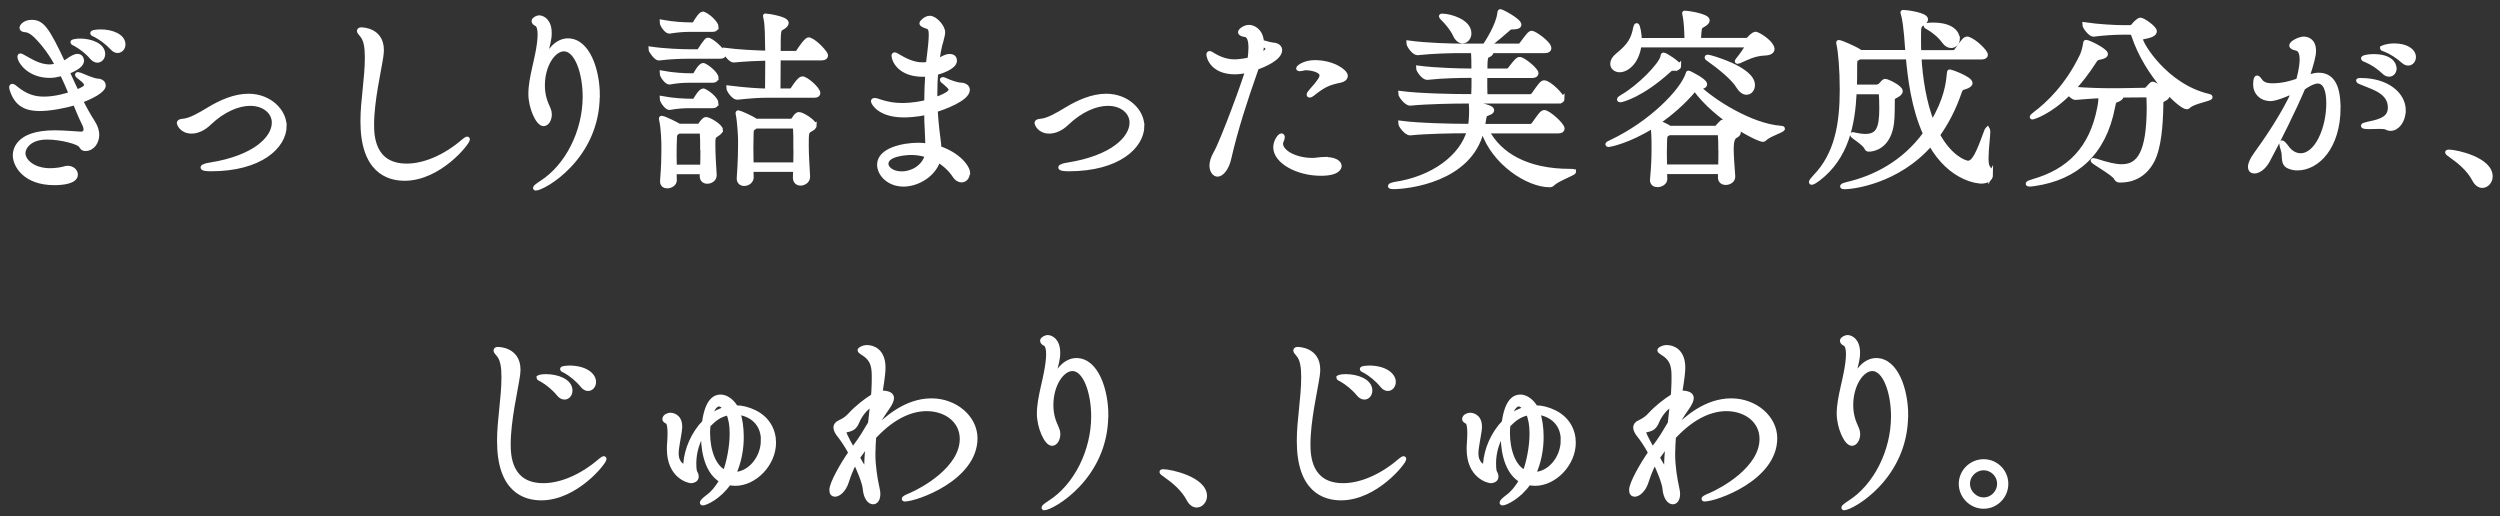
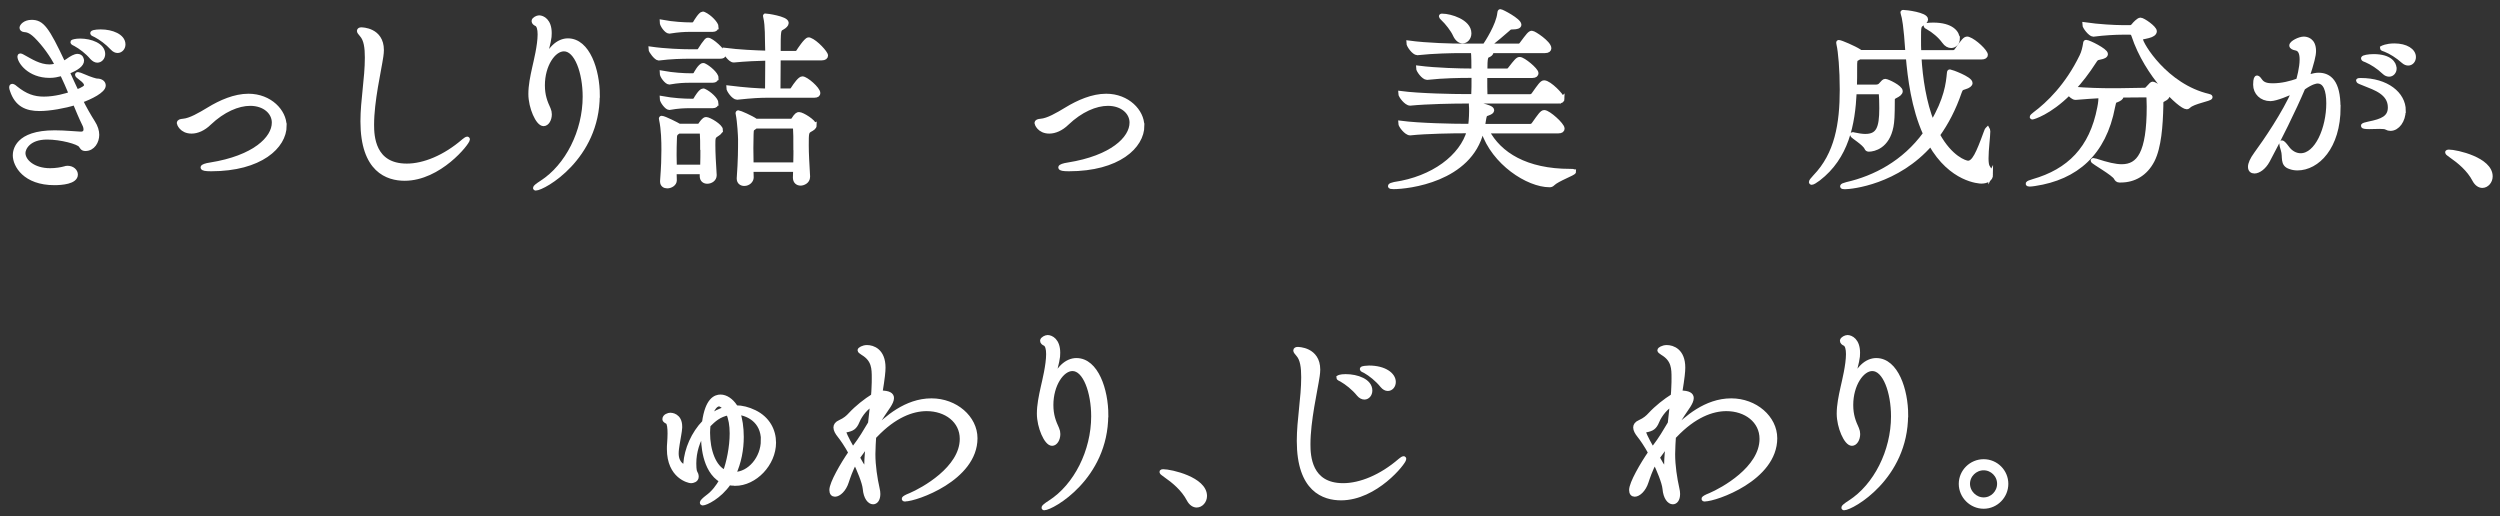
<svg xmlns="http://www.w3.org/2000/svg" width="218" height="45" viewBox="0 0 218 45" fill="none">
  <rect x="0" y="0" width="218" height="45" fill="#333333" stroke="none" />
  <path d="M7.022 8.77C7.358 9.442 7.714 10.076 8.098 10.681C8.347 11.066 8.453 11.44 8.453 11.757C8.453 12.333 8.098 12.967 7.445 12.967C7.176 12.967 7.147 12.794 7.041 12.669C6.84 12.381 5.332 11.968 4.102 11.968C2.47 11.968 2.018 12.929 2.018 13.342C2.018 14.062 2.892 14.869 4.371 14.869C4.88 14.869 5.351 14.783 5.629 14.706C5.725 14.667 5.812 14.658 5.898 14.658C6.302 14.658 6.59 14.927 6.59 15.224C6.59 15.849 5.38 15.945 4.746 15.945C2.172 15.945 1.317 14.398 1.317 13.544C1.317 13.188 1.451 11.565 4.765 11.565C5.706 11.565 6.628 11.671 7.032 11.68H7.06C7.349 11.68 7.483 11.507 7.483 11.296C7.483 11.162 7.454 11.008 7.368 10.845C7.08 10.259 6.811 9.615 6.542 8.962C5.639 9.25 4.323 9.481 3.449 9.481C2.306 9.481 1.48 9.116 1.067 7.886C1.019 7.771 1 7.666 1 7.598C1 7.55 1.019 7.512 1.067 7.512C1.115 7.512 1.221 7.56 1.355 7.685C2.21 8.376 2.931 8.626 3.824 8.626C4.832 8.626 5.802 8.328 6.206 8.194C5.956 7.608 5.706 7.003 5.418 6.417C4.947 6.532 4.717 6.59 4.323 6.59C2.556 6.59 1.72 5.36 1.72 4.928C1.72 4.88 1.74 4.861 1.768 4.861C1.855 4.861 1.989 4.957 2.105 5.015C2.642 5.303 3.411 5.821 4.323 5.821C4.486 5.821 4.621 5.802 5.024 5.706C4.525 4.784 3.92 3.91 3.161 3.151C2.642 2.642 2.335 2.614 2.105 2.594C1.97 2.575 1.903 2.508 1.903 2.421C1.903 2.287 2.172 1.932 2.758 1.932C3.651 1.932 4.083 2.47 5.514 5.524C5.668 5.457 5.812 5.389 5.918 5.303C6.234 5.072 6.551 4.899 6.753 4.899C7.089 4.899 7.128 5.216 7.128 5.284C7.128 5.601 6.753 5.937 5.87 6.273C6.138 6.878 6.407 7.445 6.676 8.021C7.281 7.79 7.531 7.618 7.531 7.435C7.531 7.281 7.435 7.08 7.041 6.801C6.84 6.647 6.744 6.571 6.744 6.513C6.744 6.494 6.763 6.484 6.792 6.484C6.859 6.484 7.041 6.551 7.31 6.667C7.877 6.916 8.347 7.051 8.453 7.051C8.809 7.051 9.02 7.224 9.02 7.454C9.02 7.906 7.915 8.463 7.022 8.78V8.77ZM8.972 4.707C8.972 5.024 8.751 5.264 8.482 5.264C8.347 5.264 8.184 5.178 8.031 5.015C7.589 4.496 7.041 4.093 6.59 3.843C6.455 3.776 6.34 3.728 6.34 3.67C6.34 3.651 6.571 3.564 6.993 3.564C7.896 3.564 8.972 3.949 8.972 4.707ZM10.739 3.881C10.739 4.179 10.518 4.419 10.249 4.419C10.115 4.419 9.961 4.352 9.817 4.198C9.346 3.689 8.789 3.295 8.338 3.055C8.203 2.988 8.069 2.94 8.069 2.902C8.069 2.767 8.77 2.767 8.809 2.767C9.731 2.767 10.739 3.151 10.739 3.872V3.881Z" fill="white" stroke="white" stroke-width="0.403" stroke-miterlimit="10" />
  <path d="M24.797 10.959C24.797 12.755 22.713 14.733 18.41 14.733C17.911 14.733 17.69 14.685 17.69 14.599C17.69 14.531 17.939 14.426 18.362 14.368C22.146 13.763 23.904 12.102 23.904 10.69C23.904 9.787 23.078 9.028 21.82 9.028C20.744 9.028 19.438 9.585 18.237 10.728C17.738 11.218 17.181 11.448 16.71 11.448C15.817 11.448 15.615 10.757 15.615 10.728C15.615 10.623 15.73 10.574 15.971 10.555C16.595 10.507 17.43 10.017 18.209 9.547C19.246 8.913 20.475 8.375 21.666 8.375C23.549 8.375 24.788 9.739 24.788 10.959H24.797Z" fill="white" stroke="white" stroke-width="0.403" stroke-miterlimit="10" />
  <path d="M35.291 15.562C33.812 15.562 31.632 14.861 31.632 10.586C31.632 8.742 32.016 6.86 32.016 5.026C32.016 4.171 31.929 3.45 31.545 3.028C31.392 2.855 31.324 2.759 31.324 2.692C31.324 2.624 31.391 2.586 31.507 2.586C31.545 2.586 33.274 2.586 33.274 4.363C33.274 4.526 33.255 4.718 33.226 4.92C33.043 6.178 32.419 8.781 32.419 10.884C32.419 11.854 32.506 14.467 35.473 14.467C36.972 14.467 38.797 13.727 40.449 12.296C40.583 12.181 40.698 12.114 40.746 12.114C40.775 12.114 40.775 12.133 40.775 12.152C40.775 12.44 38.307 15.562 35.281 15.562H35.291Z" fill="white" stroke="white" stroke-width="0.403" stroke-miterlimit="10" />
  <path d="M52.096 8.32C52.096 13.766 47.38 16.416 46.708 16.416C46.688 16.416 46.679 16.397 46.679 16.388C46.679 16.34 46.842 16.186 47.236 15.936C49.483 14.496 51.01 11.47 51.01 8.426C51.01 6.322 50.29 4.276 49.176 4.276C48.254 4.276 47.313 5.669 47.313 7.436C47.313 8.339 47.543 8.915 47.822 9.52C47.889 9.674 47.918 9.818 47.918 9.972C47.918 10.414 47.687 10.798 47.399 10.798C46.909 10.798 46.275 9.357 46.275 8.195C46.275 7.455 46.429 6.716 46.611 5.89C46.727 5.371 47.082 3.959 47.082 2.999C47.082 2.548 46.996 2.192 46.784 2.087C46.669 2.038 46.554 1.952 46.554 1.837C46.554 1.683 46.871 1.539 47.005 1.539C47.303 1.539 47.908 1.808 47.908 2.884C47.908 3.354 47.879 3.47 47.322 5.688C47.303 5.803 47.294 5.89 47.294 5.938V5.967C47.294 5.967 47.342 5.88 47.409 5.679C47.86 4.238 48.705 3.546 49.522 3.546C51.251 3.546 52.105 6.13 52.105 8.32H52.096Z" fill="white" stroke="white" stroke-width="0.403" stroke-miterlimit="10" />
  <path d="M63.1 4.747C63.1 4.853 63.033 4.92 62.783 4.92H60.161C59.489 4.92 58.5 4.939 57.453 5.074H57.434C57.232 5.074 56.742 4.45 56.742 4.267C58 4.45 59.499 4.498 60.181 4.498H60.834C60.882 4.498 60.987 4.45 61.035 4.363C61.208 4.075 61.468 3.71 61.621 3.537C61.65 3.499 61.708 3.489 61.737 3.489C62.034 3.489 63.081 4.43 63.081 4.747H63.1ZM62.831 11.326C62.831 11.509 62.63 11.624 62.476 11.73C62.178 11.912 62.178 12.047 62.178 12.652C62.178 13.305 62.226 14.227 62.294 15.255V15.284C62.294 15.62 61.977 15.821 61.669 15.821C61.439 15.821 61.218 15.687 61.218 15.37V14.986H58.798C58.798 15.236 58.817 15.495 58.817 15.725C58.817 16.023 58.481 16.225 58.183 16.225C57.962 16.225 57.76 16.11 57.76 15.841V15.773C57.856 14.515 57.876 13.757 57.876 13.084C57.876 12.316 57.856 11.288 57.674 10.433C57.674 10.385 57.655 10.366 57.655 10.337C57.655 10.308 57.674 10.299 57.693 10.299C57.923 10.299 59.086 10.904 59.191 10.971L59.211 10.99H60.872C60.959 10.99 61.045 10.942 61.093 10.856C61.16 10.76 61.391 10.405 61.564 10.405C61.833 10.405 62.841 11.009 62.841 11.326H62.831ZM62.447 2.356C62.447 2.471 62.38 2.577 62.15 2.577H60.171C59.662 2.577 59.163 2.606 58.375 2.73H58.356C58.125 2.73 57.722 2.173 57.722 1.924C58.692 2.106 59.691 2.154 60.209 2.154H60.43C60.43 2.154 60.565 2.106 60.613 2.02C60.728 1.818 61.103 1.213 61.285 1.213C61.324 1.213 61.352 1.213 61.372 1.232C61.89 1.463 62.467 2.087 62.467 2.356H62.447ZM62.447 6.793C62.447 6.899 62.38 7.014 62.15 7.014H60.171C59.662 7.014 59.143 7.033 58.375 7.168H58.356C58.154 7.168 57.722 6.649 57.722 6.361C58.692 6.543 59.691 6.591 60.209 6.591H60.478C60.478 6.591 60.613 6.543 60.661 6.457C60.68 6.419 61.064 5.698 61.314 5.698C61.352 5.698 61.381 5.698 61.4 5.717C61.775 5.89 62.457 6.476 62.457 6.793H62.447ZM62.447 9.012C62.447 9.127 62.38 9.233 62.15 9.233H60.171C59.662 9.233 59.143 9.252 58.375 9.386H58.356C58.154 9.386 57.722 8.829 57.722 8.58C58.692 8.762 59.691 8.81 60.209 8.81H60.478C60.478 8.81 60.613 8.762 60.661 8.676C60.728 8.541 61.112 7.917 61.314 7.917C61.352 7.917 61.381 7.917 61.4 7.936C61.842 8.138 62.457 8.695 62.457 9.012H62.447ZM61.256 12.94C61.256 12.469 61.256 12.047 61.227 11.634C61.227 11.586 61.189 11.451 61.093 11.451H59.163L59.047 11.538C58.874 11.653 58.826 11.759 58.826 12.095C58.807 12.566 58.798 13.055 58.798 13.536C58.798 13.872 58.817 14.227 58.817 14.563H61.256C61.276 13.939 61.276 13.42 61.276 12.95L61.256 12.94ZM72.004 4.843C72.004 4.959 71.917 5.064 71.648 5.064H67.874C67.874 5.919 67.855 6.908 67.855 7.917H68.882C68.988 7.917 69.084 7.869 69.132 7.782C69.401 7.36 69.766 6.86 69.968 6.86C70.285 6.86 71.332 7.763 71.332 8.119C71.332 8.224 71.264 8.32 71.015 8.32H67.067C66.212 8.32 65.694 8.349 64.291 8.493H64.272C63.984 8.493 63.533 7.859 63.533 7.658C65.012 7.84 66.049 7.907 66.913 7.926C66.913 7.168 66.933 6.015 66.933 5.084C66.059 5.103 64.983 5.151 63.994 5.247H63.974C63.677 5.247 63.216 4.594 63.216 4.373C64.387 4.526 65.838 4.594 66.933 4.623C66.933 4.306 66.913 4.037 66.913 3.864C66.894 3.412 66.933 2.231 66.76 1.511C66.74 1.463 66.74 1.424 66.74 1.395C66.74 1.395 66.747 1.389 66.76 1.376C66.808 1.376 68.575 1.607 68.575 2C68.575 2.135 68.421 2.289 68.21 2.404C67.874 2.586 67.874 2.606 67.874 4.642H69.382C69.487 4.642 69.584 4.574 69.632 4.488C69.68 4.402 70.304 3.46 70.505 3.46C70.544 3.46 70.573 3.46 70.611 3.48C71.149 3.681 72.004 4.623 72.004 4.843ZM71.015 10.923C71.015 11.106 70.813 11.211 70.64 11.307C70.323 11.49 70.323 11.605 70.323 12.681C70.323 13.382 70.371 14.189 70.438 15.37V15.418C70.438 15.841 70.006 15.985 69.814 15.985C69.564 15.985 69.343 15.831 69.343 15.495V15.476L69.363 14.784H65.502C65.502 15.005 65.521 15.236 65.521 15.476C65.521 15.725 65.271 16.014 64.897 16.014C64.666 16.014 64.445 15.879 64.445 15.581V15.533C64.56 13.968 64.56 12.959 64.56 12.143C64.56 11.922 64.493 10.597 64.359 9.963C64.359 9.915 64.339 9.876 64.339 9.867C64.339 9.828 64.359 9.819 64.378 9.819C64.474 9.819 65.521 10.27 65.886 10.539L65.915 10.558H68.969C69.055 10.558 69.151 10.51 69.199 10.424C69.449 10.02 69.574 9.972 69.67 9.972C69.958 9.972 70.995 10.625 70.995 10.933L71.015 10.923ZM69.382 12.623C69.382 12.085 69.382 11.595 69.353 11.211C69.353 11.163 69.315 11.009 69.123 11.009H65.895L65.78 11.096C65.53 11.278 65.53 11.23 65.511 11.73C65.511 12.085 65.492 12.469 65.492 12.902C65.492 13.334 65.511 13.805 65.511 14.361H69.372C69.391 13.737 69.391 13.151 69.391 12.614L69.382 12.623Z" fill="white" stroke="white" stroke-width="0.403" stroke-miterlimit="10" />
-   <path d="M84.358 15.119C84.358 15.455 84.138 15.704 83.849 15.704C83.648 15.704 83.417 15.589 83.215 15.263C82.879 14.763 82.389 14.302 81.804 13.957C81.448 15.195 80.027 16.07 78.797 16.07C77.472 16.07 76.684 15.147 76.684 14.36C76.684 13.082 78.769 12.65 80.065 12.65C80.353 12.65 80.622 12.669 80.891 12.717C80.891 12.295 80.853 11.844 80.843 11.373C80.805 10.873 80.795 10.345 80.795 9.807C79.854 10.038 78.913 10.038 78.817 10.038C76.665 10.038 76.147 8.933 76.147 8.828C76.147 8.76 76.195 8.741 76.262 8.741C76.367 8.741 76.531 8.789 76.665 8.847C77.357 9.077 77.971 9.183 78.663 9.183C79.566 9.183 80.392 9.02 80.795 8.914C80.795 8.088 80.834 7.272 80.882 6.474C80.747 6.494 80.613 6.494 80.478 6.494C78.413 6.494 77.942 5.197 77.942 4.851C77.942 4.784 77.981 4.765 78.01 4.765C78.077 4.765 78.212 4.851 78.327 4.919C78.865 5.236 79.604 5.639 80.459 5.639C80.593 5.639 80.728 5.62 80.862 5.6C80.901 5.6 80.91 5.581 80.949 5.581C80.968 5.312 80.997 5.063 81.035 4.813C81.083 4.429 81.189 3.555 81.189 3.046C81.189 2.421 81.035 2.373 80.757 2.277C80.526 2.191 80.373 2.124 80.373 2.028C80.373 1.96 80.728 1.576 81.074 1.576C81.544 1.576 82.217 2.345 82.217 2.815C82.217 3.065 82.111 3.315 82.034 3.689C82.034 3.689 81.928 3.872 81.698 5.37L81.9 5.264C82.217 5.082 82.505 4.909 82.802 4.909C82.985 4.909 83.244 4.957 83.244 5.293C83.244 5.869 81.938 6.273 81.602 6.35C81.554 6.936 81.535 7.521 81.535 8.126V8.684C82.495 8.367 82.927 8.059 82.927 7.829C82.927 7.627 82.524 7.291 82.207 7.041C82.178 7.022 82.159 6.993 82.159 6.955C82.159 6.936 82.178 6.926 82.226 6.926C82.245 6.926 82.293 6.926 82.341 6.955C82.706 7.128 83.398 7.397 83.782 7.406C84.147 7.425 84.368 7.589 84.368 7.838C84.368 8.626 82.197 9.404 81.564 9.586C81.592 10.191 81.659 10.777 81.717 11.363C81.765 11.872 81.871 12.4 81.89 12.929C83.6 13.505 84.397 14.61 84.397 15.099L84.358 15.119ZM79.489 13.313C79.057 13.313 77.27 13.399 77.27 14.293C77.27 14.677 77.76 15.147 78.634 15.147C79.508 15.147 80.565 14.61 80.853 13.534C80.421 13.399 79.96 13.313 79.489 13.313Z" fill="white" stroke="white" stroke-width="0.403" stroke-miterlimit="10" />
  <path d="M99.59 10.959C99.59 12.755 97.506 14.733 93.203 14.733C92.704 14.733 92.483 14.685 92.483 14.599C92.483 14.531 92.733 14.426 93.155 14.368C96.939 13.763 98.697 12.102 98.697 10.69C98.697 9.787 97.871 9.028 96.613 9.028C95.537 9.028 94.231 9.585 93.03 10.728C92.531 11.218 91.974 11.448 91.503 11.448C90.61 11.448 90.408 10.757 90.408 10.728C90.408 10.623 90.523 10.574 90.764 10.555C91.388 10.507 92.224 10.017 93.001 9.547C94.039 8.913 95.268 8.375 96.459 8.375C98.342 8.375 99.581 9.739 99.581 10.959H99.59Z" fill="white" stroke="white" stroke-width="0.403" stroke-miterlimit="10" />
-   <path d="M111.603 4.369C111.603 5.07 110.21 5.665 109.586 5.877C109.548 5.982 109.519 6.059 109.48 6.165C108.578 8.72 107.752 11.255 107.166 13.81C106.983 14.665 106.513 15.203 106.176 15.203C105.927 15.203 105.667 14.915 105.667 14.434C105.667 14.137 105.773 13.781 106.004 13.378C106.609 12.341 108.626 6.856 108.789 6.126C108.539 6.194 108.136 6.28 107.684 6.28C105.754 6.28 105.398 5.003 105.398 4.753C105.398 4.686 105.437 4.647 105.466 4.647C105.552 4.647 105.687 4.753 105.802 4.82C106.167 5.041 106.839 5.377 107.636 5.377C107.684 5.377 108.222 5.377 108.981 5.204C109.029 4.868 109.067 4.503 109.067 4.167C109.067 3.562 108.952 3.072 108.578 3.024C108.395 3.005 108.155 2.938 108.155 2.803C108.155 2.707 108.491 2.371 108.914 2.371C109.231 2.371 109.941 2.621 110.018 3.677C110.671 3.86 110.844 3.898 111.113 3.927C111.401 3.965 111.603 4.129 111.603 4.378V4.369ZM110.018 3.812C110.018 4.129 109.97 4.484 109.865 4.868C110.316 4.638 110.566 4.398 110.566 4.263C110.566 4.129 110.393 3.975 110.009 3.812H110.018ZM115.598 13.897C116.386 13.897 116.789 14.185 116.789 14.473C116.789 14.54 116.77 15.126 115.176 15.126C113.14 15.126 111.228 14.069 111.228 12.84C111.228 12.35 111.584 11.832 111.747 11.832C111.795 11.832 111.833 11.88 111.833 11.966C111.833 12.053 111.795 12.139 111.766 12.216C111.718 12.321 111.68 12.418 111.68 12.533C111.68 13.253 112.909 13.973 114.465 13.973C114.763 13.973 115.07 13.887 115.56 13.887H115.598V13.897ZM117.327 6.607C117.327 6.808 117.145 6.962 116.876 7.01C115.915 7.212 115.464 7.365 114.427 8.201C114.321 8.288 114.254 8.307 114.206 8.307C114.158 8.307 114.139 8.288 114.139 8.259C114.139 8.211 114.158 8.153 114.206 8.105C114.59 7.615 114.724 7.548 115.032 7.097C115.08 7.029 115.262 6.799 115.262 6.578C115.262 6.069 114.235 5.925 113.898 5.925C113.831 5.925 113.764 5.925 113.716 5.944C113.562 5.973 113.418 6.011 113.332 6.011C113.265 6.011 113.226 5.992 113.226 5.963C113.226 5.877 113.745 5.445 114.657 5.445C116.204 5.445 117.327 6.232 117.327 6.616V6.607Z" fill="white" stroke="white" stroke-width="0.403" stroke-miterlimit="10" />
  <path d="M137.23 14.975C137.23 15.109 135.799 15.608 135.395 16.012C135.299 16.108 135.222 16.127 135.126 16.127C133.244 16.127 130.257 14.197 129.344 11.421H129.191C128.163 15.685 122.775 16.291 121.517 16.291C121.296 16.291 121.229 16.271 121.229 16.223C121.229 16.175 121.401 16.108 121.593 16.07C124.974 15.58 127.491 13.668 128.115 11.421H127.664C126.761 11.421 124.436 11.45 122.977 11.603H122.957C122.64 11.603 122.122 10.95 122.122 10.729C123.783 10.95 126.809 10.998 127.75 10.998H128.221C128.24 10.912 128.307 10.278 128.307 9.692C128.307 9.51 128.307 9.337 128.288 9.135V9.068C128.288 9.068 128.288 9.039 128.326 9.039C128.374 9.039 130.094 9.289 130.094 9.606C130.094 9.711 129.997 9.788 129.757 9.875C129.46 9.99 129.46 9.894 129.316 10.835C129.316 10.883 129.316 10.95 129.296 11.008H133.446C133.542 11.008 133.676 10.941 133.734 10.854C134.291 10.067 134.473 9.798 134.656 9.798C135.021 9.798 136.231 10.893 136.231 11.21C136.231 11.325 136.164 11.431 135.875 11.431H129.661C130.737 13.467 133.071 14.927 136.922 14.927C137.105 14.927 137.22 14.927 137.22 14.975H137.23ZM136.231 8.607C136.231 8.722 136.164 8.828 135.875 8.828H127.664C126.761 8.828 124.436 8.866 122.977 9.01H122.957C122.64 9.01 122.122 8.357 122.122 8.136C123.783 8.357 126.809 8.405 127.75 8.405H128.49C128.518 7.714 128.518 7.483 128.518 6.59H128.182C127.327 6.59 125.829 6.609 124.456 6.763H124.436C124.148 6.763 123.678 6.129 123.678 5.927C125.253 6.129 127.395 6.177 128.259 6.177H128.509C128.509 5.687 128.509 4.871 128.461 4.429H127.471C126.597 4.429 125.022 4.458 123.61 4.611H123.591C123.303 4.611 122.832 3.958 122.832 3.737C124.446 3.958 126.626 4.006 127.539 4.006H129.469C129.671 3.718 130.66 2.191 130.766 1.154C130.785 1.038 130.785 1 130.833 1C130.948 1 132.466 1.788 132.466 2.162C132.466 2.297 132.245 2.364 131.928 2.364C131.678 2.364 131.64 2.393 131.477 2.546C131.14 2.844 130.286 3.574 129.729 4.006H132.418C132.523 4.006 132.639 3.939 132.687 3.853C133.263 3.084 133.407 2.882 133.58 2.882C133.762 2.882 135.078 3.757 135.078 4.208C135.078 4.323 134.992 4.429 134.723 4.429H129.969C129.969 4.429 130.036 4.515 130.036 4.544C130.036 4.65 129.93 4.746 129.729 4.832C129.565 4.899 129.498 5.015 129.498 6.177H131.429C131.534 6.177 131.611 6.11 131.678 6.023C132.216 5.332 132.351 5.168 132.514 5.168C132.831 5.168 133.955 6.11 133.955 6.379C133.955 6.484 133.887 6.599 133.618 6.599H129.488C129.488 7.272 129.488 7.973 129.508 8.415H133.436C133.532 8.415 133.666 8.347 133.724 8.261C134.281 7.473 134.464 7.205 134.646 7.205C135.098 7.205 136.221 8.367 136.221 8.616L136.231 8.607ZM128.105 2.911C128.105 3.295 127.836 3.584 127.539 3.584C127.318 3.584 127.068 3.43 126.886 3.027C126.703 2.604 126.194 1.951 125.81 1.595C125.723 1.509 125.675 1.461 125.675 1.423C125.675 1.384 125.714 1.394 125.791 1.394C126.425 1.394 128.105 1.864 128.105 2.902V2.911Z" fill="white" stroke="white" stroke-width="0.403" stroke-miterlimit="10" />
-   <path d="M155.434 11.229C155.434 11.364 154.176 11.748 153.868 12.103C153.82 12.151 153.782 12.17 153.734 12.17C153.311 12.17 149.7 10.374 147.789 7.723L147.702 7.839C146.78 8.934 145.685 9.885 144.561 10.662C144.878 10.797 145.33 10.979 145.57 11.152L145.589 11.171H149.537C149.623 11.171 149.71 11.152 149.767 11.075C149.882 10.96 150.017 10.778 150.123 10.691C150.171 10.662 150.209 10.624 150.257 10.624C150.372 10.624 151.602 11.229 151.602 11.546C151.602 11.661 151.486 11.777 151.313 11.863C151.089 11.985 150.977 12.343 150.977 12.939C150.977 13.611 151.045 14.418 151.112 15.378V15.407C151.112 15.743 150.776 15.926 150.478 15.926C150.247 15.926 150.007 15.791 150.007 15.494V14.975H145.167C145.167 15.177 145.186 15.398 145.186 15.628C145.186 15.916 144.83 16.118 144.533 16.118C144.302 16.118 144.081 16.003 144.081 15.714V15.666C144.197 14.428 144.216 13.63 144.216 12.958C144.216 11.719 144.187 11.479 144.12 10.979C141.987 12.324 140.335 12.622 140.259 12.622C140.22 12.622 140.191 12.603 140.191 12.583C140.191 12.545 140.278 12.497 140.46 12.411C143.956 10.768 146.674 7.973 147.184 6.465C147.203 6.417 147.203 6.36 147.232 6.36C147.251 6.36 147.28 6.379 147.318 6.388C147.404 6.427 148.663 7.042 148.663 7.349C148.663 7.464 148.509 7.579 148.154 7.579H148.048C149.306 8.818 152.668 10.989 155.309 11.171C155.415 11.171 155.443 11.191 155.443 11.22L155.434 11.229ZM154.541 4.275C154.541 4.458 154.358 4.631 153.888 4.64C152.917 4.688 152.312 5.044 151.65 5.332C151.582 5.351 151.544 5.361 151.515 5.361C151.486 5.361 151.477 5.361 151.477 5.342C151.477 5.322 151.496 5.274 151.544 5.226C151.794 4.938 152.37 4.122 152.37 4.016C152.37 3.968 152.322 3.93 152.264 3.93H142.938C142.717 5.524 141.776 6.1 141.238 6.1C140.873 6.1 140.614 5.87 140.614 5.562C140.614 5.332 140.748 5.073 141.056 4.823C142.093 3.987 142.429 3.43 142.621 2.403C142.65 2.287 142.689 2.22 142.717 2.22C142.833 2.22 142.967 3.046 142.967 3.517H147.087V3.353C147.068 2.681 147.039 1.826 146.905 1.269C146.886 1.221 146.886 1.183 146.886 1.154C146.886 1.154 146.892 1.148 146.905 1.135C147.241 1.135 148.884 1.404 148.884 1.769C148.884 1.903 148.768 2.018 148.567 2.134C148.211 2.355 148.211 2.335 148.163 2.835L148.115 3.507H152.293C152.341 3.507 152.476 3.44 152.543 3.373C152.591 3.305 152.898 2.969 153.1 2.969C153.119 2.969 153.148 2.988 153.167 2.988C153.59 3.142 154.531 3.814 154.531 4.266L154.541 4.275ZM146.396 5.755C146.396 5.87 146.261 5.975 145.973 5.975H145.791C145.685 5.975 145.656 6.014 145.503 6.148C143.13 8.3 141.421 8.722 141.286 8.722C141.219 8.722 141.2 8.703 141.2 8.674C141.2 8.626 141.267 8.559 141.45 8.453C142.909 7.627 144.84 5.678 144.994 4.938C145.013 4.852 144.994 4.785 145.061 4.785C145.224 4.785 146.386 5.543 146.386 5.764L146.396 5.755ZM150.036 13.025C150.036 12.574 150.036 12.151 149.998 11.767C149.998 11.719 149.969 11.585 149.796 11.585H145.551C145.186 11.767 145.186 11.834 145.167 12.276C145.167 12.612 145.147 12.968 145.147 13.333C145.147 13.697 145.167 14.101 145.167 14.543H150.026C150.046 13.966 150.046 13.467 150.046 13.035L150.036 13.025ZM152.831 7.426C152.831 7.781 152.601 8.06 152.293 8.06C152.072 8.06 151.823 7.906 151.602 7.551C151.15 6.792 149.94 5.822 148.932 5.111C148.864 5.082 148.845 5.025 148.845 5.015C148.845 4.977 148.864 4.967 148.932 4.967C149.066 4.967 152.831 5.995 152.831 7.416V7.426Z" fill="white" stroke="white" stroke-width="0.403" stroke-miterlimit="10" />
  <path d="M173.593 15.223C173.593 15.598 173.257 15.809 172.767 15.809C172.632 15.809 170.145 15.713 168.349 12.534C165.429 15.896 161.443 16.299 160.876 16.299C160.742 16.299 160.656 16.28 160.656 16.251C160.656 16.203 160.771 16.146 161.04 16.078C163.479 15.521 166.044 14.196 167.888 11.66C166.86 9.394 166.543 6.733 166.39 4.975H162.154L161.971 5.081C161.741 5.196 161.741 5.235 161.741 5.984C161.741 6.503 161.741 7.04 161.722 7.578H163.585C163.767 7.578 163.902 7.511 163.969 7.444C164.219 7.156 164.305 7.079 164.392 7.079C164.565 7.079 165.717 7.617 165.717 7.953C165.717 8.107 165.544 8.241 165.247 8.385C165.045 8.491 165.026 8.558 165.026 8.721C165.026 10.152 164.987 10.623 164.91 11.026C164.574 12.774 163.383 13.024 162.961 13.024C162.874 13.024 162.807 12.986 162.778 12.909C162.596 12.467 161.52 11.871 161.52 11.747C161.52 11.727 161.539 11.727 161.568 11.727C161.587 11.727 161.616 11.727 161.664 11.747C162 11.814 162.336 11.881 162.644 11.881C163.787 11.881 164.075 11.19 164.075 9.442C164.075 8.923 164.056 8.433 164.036 8.203C164.036 8.087 163.931 8.02 163.835 8.02H161.702C161.568 10.863 161.011 13.696 158.562 15.579C158.293 15.781 158.072 15.915 157.976 15.915C157.957 15.915 157.938 15.896 157.938 15.877C157.938 15.809 158.043 15.675 158.274 15.425C160.185 13.447 160.627 10.805 160.627 7.818C160.627 6.051 160.492 4.495 160.339 3.852C160.319 3.784 160.319 3.746 160.319 3.736C160.319 3.698 160.319 3.688 160.339 3.688C160.512 3.688 161.683 4.197 162.115 4.476C162.154 4.495 162.183 4.524 162.221 4.562H166.351C166.197 2.229 166.053 1.508 165.948 1.201C165.928 1.134 165.919 1.095 165.919 1.086C165.919 1.066 165.938 1.066 165.948 1.066C166.236 1.066 167.926 1.287 167.926 1.691C167.926 1.806 167.811 1.921 167.629 2.046C167.312 2.248 167.312 2.315 167.312 3.41C167.312 3.784 167.312 4.169 167.331 4.572H170.318C170.433 4.572 170.548 4.505 170.606 4.418C171.24 3.516 171.365 3.391 171.547 3.391C171.576 3.391 171.614 3.391 171.643 3.41C172.219 3.612 173.142 4.514 173.142 4.783C173.142 4.889 173.055 4.985 172.777 4.985H167.35C167.456 6.829 167.773 8.961 168.493 10.748C169.732 8.664 169.886 7.29 169.972 6.368C169.991 6.282 169.972 6.253 170.039 6.253C170.106 6.253 171.806 6.858 171.806 7.242C171.806 7.357 171.672 7.492 171.307 7.598C171.038 7.684 170.99 7.684 170.865 8.02C170.366 9.48 169.722 10.709 168.964 11.766C170.068 13.783 171.365 14.215 171.614 14.215C172.133 14.215 172.508 13.389 173.161 11.593C173.228 11.43 173.257 11.324 173.295 11.295L173.314 11.276C173.314 11.276 173.353 11.343 173.353 11.459C173.353 11.881 173.199 13.034 173.199 13.812C173.199 14.167 173.238 14.436 173.314 14.551C173.497 14.82 173.583 15.041 173.583 15.243L173.593 15.223ZM170.702 3.362C170.702 3.717 170.452 3.986 170.145 3.986C169.943 3.986 169.722 3.89 169.521 3.602C169.184 3.131 168.627 2.661 168.09 2.363C167.984 2.315 167.936 2.277 167.936 2.257C167.936 2.171 168.56 2.171 168.57 2.171C170.203 2.171 170.683 2.891 170.683 3.362H170.702Z" fill="white" stroke="white" stroke-width="0.403" stroke-miterlimit="10" />
  <path d="M188.99 8.337C188.99 8.442 188.903 8.538 188.673 8.654C188.404 8.788 188.452 8.836 188.442 9.23C188.404 10.94 188.269 12.841 187.683 13.984C187.078 15.156 186.07 15.713 184.946 15.713H184.792C184.658 15.713 184.572 15.607 184.523 15.511C184.351 15.127 182.507 14.119 182.507 14.003C182.507 13.984 182.526 13.984 182.545 13.984C182.583 13.984 182.651 14.003 182.766 14.032C183.726 14.349 184.447 14.522 185.013 14.522C186.512 14.522 187.395 13.379 187.395 9.297C187.395 9.047 187.376 8.807 187.376 8.577C187.376 8.404 187.357 8.289 187.126 8.289L184.879 8.308C184.927 8.337 184.965 8.375 184.965 8.423C184.965 8.529 184.812 8.625 184.61 8.711C184.389 8.817 184.36 8.692 184.235 9.316C183.467 13.379 181.027 15.482 177.435 16.02C177.234 16.049 177.08 16.068 176.994 16.068C176.897 16.068 176.84 16.049 176.84 16.02C176.84 15.972 177.042 15.886 177.291 15.819C180.413 14.925 182.401 12.976 183.083 9.384C183.169 8.98 183.188 8.625 183.198 8.356C182.526 8.394 181.767 8.442 180.999 8.509H180.979C180.807 8.509 180.576 8.308 180.413 8.106C178.684 9.835 177.272 10.219 177.224 10.219C177.205 10.219 177.195 10.2 177.195 10.2C177.195 10.152 177.282 10.085 177.445 9.95C178.617 9.076 180.269 7.501 181.527 4.908C181.7 4.572 181.796 4.12 181.844 3.813C181.863 3.726 181.844 3.678 181.911 3.678C182.132 3.678 183.611 4.418 183.611 4.706C183.611 4.841 183.457 4.937 183.092 5.004C182.823 5.052 182.775 5.09 182.593 5.378C182.017 6.272 181.402 7.078 180.759 7.76C181.949 7.866 183.294 7.895 184.187 7.895H184.639L186.992 7.856C187.174 7.856 187.213 7.789 187.28 7.722C187.597 7.367 187.655 7.319 187.722 7.319C187.837 7.319 188.999 7.972 188.999 8.327L188.99 8.337ZM192.735 8.471C192.735 8.625 191.237 8.855 190.853 9.239C190.805 9.287 190.757 9.326 190.68 9.326C190.142 9.326 187.203 6.569 186.06 3.093C185.993 2.872 185.887 2.824 185.724 2.824H185.023C184.533 2.824 183.496 2.872 182.555 2.996H182.535C182.286 2.996 181.777 2.343 181.777 2.142C183.006 2.324 184.485 2.391 184.985 2.391H185.772C185.859 2.391 185.974 2.324 186.041 2.238C186.137 2.103 186.492 1.738 186.646 1.738C186.867 1.738 187.875 2.439 187.875 2.728C187.875 2.91 187.645 3.045 187.376 3.112C186.925 3.227 186.656 3.227 186.656 3.409C186.656 3.842 188.836 7.511 192.582 8.385C192.687 8.404 192.735 8.433 192.735 8.471Z" fill="white" stroke="white" stroke-width="0.403" stroke-miterlimit="10" />
  <path d="M203.899 9.347C203.899 12.844 202.055 14.659 200.335 14.659C200.105 14.659 199.894 14.62 199.711 14.553C198.972 14.323 199.288 13.698 199.087 13.074C199 12.786 198.952 12.603 198.952 12.507C198.952 12.459 198.972 12.44 198.981 12.44C199.048 12.44 199.202 12.594 199.423 12.892C199.721 13.314 200.162 13.564 200.614 13.564C202.045 13.564 203.053 11.191 203.053 9.011C203.053 7.868 202.785 7.081 202.083 7.081C201.978 7.081 201.584 7.119 200.825 7.657C200.018 9.568 198.674 12.258 197.733 14.006C197.396 14.63 196.907 14.928 196.59 14.928C196.369 14.928 196.225 14.812 196.225 14.543C196.225 14.294 196.378 13.919 196.743 13.42C197.55 12.325 199.212 9.895 200.086 7.897C199.577 8.147 198.453 8.617 197.982 8.617C197.214 8.617 196.676 8.08 196.676 7.388C196.676 6.831 196.782 6.783 196.81 6.783C196.897 6.783 197.012 6.937 197.127 7.1C197.358 7.398 197.752 7.465 198.165 7.465C199.02 7.465 199.74 7.263 200.412 7.033C200.46 6.879 200.729 5.928 200.729 5.189C200.729 4.651 200.595 4.267 200.191 4.199C199.99 4.161 199.826 4.084 199.826 3.969C199.826 3.738 200.527 3.393 200.883 3.393C201.113 3.393 201.757 3.479 201.757 4.449C201.757 4.833 201.603 5.438 201.171 6.764C201.776 6.562 201.997 6.543 202.179 6.543C203.101 6.543 203.889 7.129 203.889 9.347H203.899ZM209.575 9.645C209.575 10.5 209.056 11.211 208.451 11.211C208.317 11.211 208.221 11.182 208.115 11.124C208.009 11.057 207.817 11.038 207.51 11.038C207.26 11.038 206.953 11.057 206.588 11.057C206.223 11.057 206.069 11.019 206.069 10.971C206.069 10.923 206.271 10.855 206.559 10.798C207.731 10.567 208.422 10.279 208.422 9.367C208.422 8.07 207.078 7.657 206.204 7.302C205.839 7.167 205.647 7.081 205.647 7.033C205.647 7.013 205.733 7.004 205.868 7.004C208.105 7.004 209.585 8.195 209.585 9.645H209.575ZM208.787 5.967C208.787 6.255 208.586 6.485 208.336 6.485C208.202 6.485 208.048 6.437 207.894 6.284C207.404 5.813 206.818 5.448 206.348 5.246C206.213 5.198 206.079 5.15 206.079 5.093C206.079 5.006 206.53 4.92 206.982 4.92C208.394 4.92 208.778 5.554 208.778 5.957L208.787 5.967ZM210.468 4.977C210.468 5.275 210.266 5.515 209.998 5.515C209.863 5.515 209.729 5.467 209.575 5.333C209.076 4.881 208.47 4.507 208 4.324C207.865 4.276 207.731 4.238 207.731 4.19C207.731 4.19 208.086 3.988 208.787 3.988C209.815 3.988 210.468 4.43 210.468 4.977Z" fill="white" stroke="white" stroke-width="0.403" stroke-miterlimit="10" />
  <path d="M217.16 15.378C217.16 15.83 216.824 16.185 216.459 16.185C216.228 16.185 215.969 16.031 215.786 15.686C215.297 14.744 214.442 14.053 213.75 13.573C213.577 13.438 213.414 13.342 213.414 13.284C213.414 13.265 213.452 13.246 213.529 13.246C214.221 13.246 217.16 13.918 217.16 15.378Z" fill="white" stroke="white" stroke-width="0.403" stroke-miterlimit="10" />
-   <path d="M47.203 43.429C45.724 43.429 43.544 42.728 43.544 38.454C43.544 36.61 43.928 34.728 43.928 32.893C43.928 32.038 43.841 31.318 43.457 30.895C43.304 30.723 43.236 30.627 43.236 30.559C43.236 30.492 43.304 30.454 43.419 30.454C43.457 30.454 45.186 30.454 45.186 32.23C45.186 32.394 45.167 32.586 45.138 32.788C44.956 34.046 44.331 36.649 44.331 38.752C44.331 39.722 44.418 42.334 47.386 42.334C48.884 42.334 50.709 41.595 52.361 40.164C52.495 40.049 52.61 39.981 52.658 39.981C52.687 39.981 52.687 40.001 52.687 40.02C52.687 40.308 50.219 43.429 47.193 43.429H47.203ZM49.719 34.055C49.719 34.392 49.498 34.641 49.23 34.641C49.057 34.641 48.893 34.555 48.74 34.372C48.288 33.815 47.703 33.364 47.232 33.095C47.097 33.028 46.982 32.98 46.982 32.922C46.982 32.922 47.136 32.826 47.587 32.826C48.596 32.826 49.719 33.229 49.719 34.055ZM51.775 33.306C51.775 33.642 51.554 33.892 51.275 33.892C51.122 33.892 50.958 33.806 50.805 33.623C50.353 33.066 49.777 32.615 49.306 32.346C49.172 32.279 49.038 32.23 49.038 32.182C49.038 32.115 49.441 32.077 49.643 32.077C50.987 32.077 51.775 32.682 51.775 33.306Z" fill="white" stroke="white" stroke-width="0.403" stroke-miterlimit="10" />
  <path d="M64.079 42.155C63.897 42.155 63.724 42.136 63.56 42.107C62.706 43.346 61.524 43.874 61.275 43.874C61.236 43.874 61.227 43.855 61.227 43.826C61.227 43.759 61.399 43.577 61.716 43.337C62.216 42.971 62.609 42.462 62.926 41.896C61.361 41.003 61.332 38.534 61.332 38.064C61.332 37.91 61.351 37.776 61.351 37.631C60.833 38.419 60.516 39.399 60.516 40.407C60.516 40.561 60.516 41.012 60.612 41.195C60.679 41.3 60.727 41.425 60.727 41.569C60.727 41.857 60.41 41.934 60.256 41.934C60.084 41.934 58.355 41.55 58.355 39.158C58.355 38.986 58.355 38.822 58.374 38.659C58.393 38.371 58.412 38.073 58.412 37.804C58.412 37.305 58.364 36.901 58.23 36.796C58.143 36.729 57.961 36.681 57.961 36.546C57.961 36.296 58.316 36.191 58.451 36.191C58.518 36.191 59.286 36.21 59.286 37.199V37.286C59.267 37.67 59.152 38.14 59.066 38.726C59.027 38.995 58.979 39.264 58.979 39.533C58.979 40.494 59.632 40.705 59.671 40.705C59.738 40.705 59.767 40.638 59.786 40.436C59.872 39.178 60.477 37.795 61.419 36.825C61.688 34.846 62.408 34.606 62.831 34.606C63.282 34.606 63.752 34.923 64.089 35.432C64.108 35.461 64.156 35.518 64.175 35.547C64.694 35.547 65.232 35.682 65.789 35.951C66.951 36.517 67.469 37.545 67.469 38.602C67.469 40.446 65.827 42.165 64.098 42.165L64.079 42.155ZM61.755 37.084C61.736 37.305 61.716 37.516 61.716 37.737C61.716 39.264 62.225 40.763 63.224 41.195C63.541 40.359 63.829 38.995 63.829 37.785C63.829 37.093 63.724 36.479 63.512 36.008C62.686 36.181 62.254 36.575 61.745 37.084H61.755ZM62.696 35.24C62.273 35.24 61.976 35.96 61.87 36.383C62.293 36.047 62.792 35.797 63.301 35.663C63.08 35.394 62.879 35.24 62.696 35.24ZM66.557 38.409C66.557 36.633 65.164 36.037 64.338 35.97C64.54 36.508 64.655 37.276 64.655 38.102C64.655 39.158 64.454 40.321 63.964 41.358H64.012C65.376 41.358 66.547 39.946 66.547 38.4L66.557 38.409Z" fill="white" stroke="white" stroke-width="0.403" stroke-miterlimit="10" />
  <path d="M78.899 43.534C78.851 43.534 78.832 43.515 78.832 43.496C78.832 43.448 79.033 43.323 79.408 43.179C80.445 42.737 83.893 40.874 83.893 38.271C83.893 36.677 82.501 35.649 80.801 35.649C79.542 35.649 77.977 36.235 76.335 37.954L76.2 38.089C76.181 38.377 76.133 39.116 76.133 39.596C76.133 40.624 76.306 41.729 76.498 42.583C76.546 42.766 76.565 42.939 76.565 43.073C76.565 43.544 76.363 43.774 76.133 43.774C75.845 43.774 75.499 43.409 75.432 42.612C75.384 42.055 74.894 40.903 74.558 40.211C74.135 41.037 73.953 41.604 73.818 42.007C73.597 42.708 73.127 43.112 72.81 43.112C72.637 43.112 72.522 42.996 72.522 42.727C72.522 42.142 73.482 40.48 74.183 39.471C73.847 38.838 73.424 38.233 73.213 37.973C73.011 37.724 72.877 37.483 72.877 37.272C72.877 37.099 72.983 36.936 73.251 36.821C73.703 36.619 73.953 36.388 74.154 36.167C74.74 35.534 75.48 34.957 76.152 34.535C76.171 34.266 76.2 34.016 76.2 33.776C76.219 33.459 76.219 33.2 76.219 32.969C76.219 32.143 76.219 31.356 75.23 30.77C75.057 30.654 74.98 30.597 74.98 30.539C74.98 30.482 75.249 30.29 75.605 30.29C76.104 30.29 77.016 30.587 77.016 32.057C77.016 32.393 76.968 32.912 76.748 34.256H76.796C77.516 34.256 77.756 34.439 77.756 34.708C77.756 35.092 77.305 35.63 76.988 36.12C76.786 36.417 76.555 36.811 76.296 37.214C76.277 37.32 76.277 37.416 76.267 37.512C77.276 36.504 79.005 34.938 81.223 34.938C83.327 34.938 85.036 36.437 85.036 38.213C85.036 41.738 79.859 43.525 78.918 43.525L78.899 43.534ZM74.75 36.763C74.519 37.272 74.327 37.397 73.789 37.503C73.616 37.531 73.588 37.589 73.588 37.656C73.588 37.743 73.722 38.108 74.356 39.222C74.423 39.126 74.51 39.02 74.587 38.924C75.028 38.357 75.499 37.579 75.893 36.907C75.96 36.302 76.027 35.735 76.075 35.207C75.556 35.505 75.067 36.033 74.731 36.773L74.75 36.763ZM74.779 39.904C75.268 40.806 75.412 40.941 75.48 40.941C75.528 40.941 75.566 40.912 75.566 40.807V40.605C75.566 39.932 75.633 39.26 75.72 38.636C75.384 39.059 75.086 39.471 74.779 39.894V39.904ZM76.786 35.169C76.786 35.063 76.748 34.986 76.632 34.986H76.613C76.565 35.274 76.498 35.591 76.44 35.947C76.613 35.658 76.776 35.361 76.776 35.178L76.786 35.169Z" fill="white" stroke="white" stroke-width="0.403" stroke-miterlimit="10" />
  <path d="M96.438 36.197C96.438 41.643 91.722 44.294 91.049 44.294C91.03 44.294 91.021 44.275 91.021 44.265C91.021 44.217 91.184 44.063 91.578 43.814C93.825 42.373 95.352 39.348 95.352 36.303C95.352 34.2 94.632 32.154 93.518 32.154C92.596 32.154 91.654 33.547 91.654 35.314C91.654 36.217 91.885 36.793 92.163 37.398C92.231 37.552 92.26 37.696 92.26 37.849C92.26 38.291 92.029 38.675 91.741 38.675C91.251 38.675 90.617 37.235 90.617 36.072C90.617 35.333 90.771 34.593 90.953 33.767C91.069 33.249 91.424 31.837 91.424 30.876C91.424 30.425 91.338 30.07 91.126 29.964C91.011 29.916 90.896 29.829 90.896 29.714C90.896 29.561 91.213 29.416 91.347 29.416C91.645 29.416 92.25 29.685 92.25 30.761C92.25 31.232 92.221 31.347 91.664 33.566C91.645 33.681 91.635 33.767 91.635 33.815V33.844C91.635 33.844 91.683 33.758 91.751 33.556C92.202 32.115 93.047 31.424 93.864 31.424C95.592 31.424 96.447 34.008 96.447 36.197H96.438Z" fill="white" stroke="white" stroke-width="0.403" stroke-miterlimit="10" />
  <path d="M105.05 43.248C105.05 43.699 104.714 44.055 104.349 44.055C104.119 44.055 103.86 43.901 103.677 43.555C103.187 42.614 102.332 41.922 101.641 41.442C101.468 41.308 101.305 41.212 101.305 41.154C101.305 41.135 101.343 41.116 101.42 41.116C102.111 41.116 105.05 41.788 105.05 43.248Z" fill="white" stroke="white" stroke-width="0.403" stroke-miterlimit="10" />
  <path d="M116.941 43.429C115.462 43.429 113.282 42.728 113.282 38.454C113.282 36.61 113.666 34.728 113.666 32.893C113.666 32.038 113.58 31.318 113.196 30.895C113.042 30.723 112.975 30.627 112.975 30.559C112.975 30.492 113.042 30.454 113.157 30.454C113.196 30.454 114.924 30.454 114.924 32.23C114.924 32.394 114.905 32.586 114.876 32.788C114.694 34.046 114.07 36.649 114.07 38.752C114.07 39.722 114.156 42.334 117.124 42.334C118.622 42.334 120.447 41.595 122.099 40.164C122.233 40.049 122.349 39.981 122.397 39.981C122.425 39.981 122.425 40.001 122.425 40.02C122.425 40.308 119.957 43.429 116.932 43.429H116.941ZM119.467 34.055C119.467 34.392 119.246 34.641 118.977 34.641C118.814 34.641 118.641 34.555 118.488 34.372C118.036 33.815 117.45 33.364 116.98 33.095C116.845 33.028 116.73 32.98 116.73 32.922C116.73 32.922 116.884 32.826 117.335 32.826C118.344 32.826 119.467 33.229 119.467 34.055ZM121.513 33.306C121.513 33.642 121.292 33.892 121.014 33.892C120.86 33.892 120.697 33.806 120.543 33.623C120.092 33.066 119.515 32.615 119.045 32.346C118.91 32.279 118.776 32.23 118.776 32.182C118.776 32.115 119.179 32.077 119.381 32.077C120.725 32.077 121.513 32.682 121.513 33.306Z" fill="white" stroke="white" stroke-width="0.403" stroke-miterlimit="10" />
-   <path d="M133.817 42.155C133.635 42.155 133.462 42.136 133.299 42.107C132.444 43.346 131.263 43.874 131.013 43.874C130.974 43.874 130.965 43.855 130.965 43.826C130.965 43.759 131.138 43.577 131.455 43.337C131.954 42.971 132.348 42.462 132.665 41.896C131.099 41.003 131.07 38.534 131.07 38.064C131.07 37.91 131.09 37.776 131.09 37.631C130.571 38.419 130.254 39.399 130.254 40.407C130.254 40.561 130.254 41.012 130.35 41.195C130.417 41.3 130.465 41.425 130.465 41.569C130.465 41.857 130.148 41.934 129.995 41.934C129.822 41.934 128.093 41.55 128.093 39.158C128.093 38.986 128.093 38.822 128.112 38.659C128.131 38.371 128.151 38.073 128.151 37.804C128.151 37.305 128.103 36.901 127.968 36.796C127.882 36.729 127.699 36.681 127.699 36.546C127.699 36.296 128.055 36.191 128.189 36.191C128.256 36.191 129.025 36.21 129.025 37.199V37.286C129.005 37.67 128.89 38.14 128.804 38.726C128.765 38.995 128.717 39.264 128.717 39.533C128.717 40.494 129.37 40.705 129.409 40.705C129.476 40.705 129.505 40.638 129.524 40.436C129.611 39.178 130.216 37.795 131.157 36.825C131.426 34.846 132.146 34.606 132.569 34.606C133.02 34.606 133.491 34.923 133.827 35.432C133.846 35.461 133.894 35.518 133.913 35.547C134.432 35.547 134.97 35.682 135.527 35.951C136.689 36.517 137.208 37.545 137.208 38.602C137.208 40.446 135.565 42.165 133.837 42.165L133.817 42.155ZM131.503 37.084C131.483 37.305 131.464 37.516 131.464 37.737C131.464 39.264 131.973 40.763 132.972 41.195C133.289 40.359 133.577 38.995 133.577 37.785C133.577 37.093 133.472 36.479 133.26 36.008C132.434 36.181 132.002 36.575 131.493 37.084H131.503ZM132.434 35.24C132.012 35.24 131.714 35.96 131.608 36.383C132.031 36.047 132.53 35.797 133.039 35.663C132.818 35.394 132.617 35.24 132.434 35.24ZM136.305 38.409C136.305 36.633 134.912 36.037 134.086 35.97C134.288 36.508 134.403 37.276 134.403 38.102C134.403 39.158 134.202 40.321 133.712 41.358H133.76C135.124 41.358 136.295 39.946 136.295 38.4L136.305 38.409Z" fill="white" stroke="white" stroke-width="0.403" stroke-miterlimit="10" />
  <path d="M148.637 43.534C148.589 43.534 148.57 43.515 148.57 43.496C148.57 43.448 148.772 43.323 149.146 43.179C150.184 42.737 153.632 40.874 153.632 38.271C153.632 36.677 152.239 35.649 150.539 35.649C149.281 35.649 147.715 36.235 146.073 37.954L145.938 38.089C145.919 38.377 145.871 39.116 145.871 39.596C145.871 40.624 146.044 41.729 146.236 42.583C146.284 42.766 146.303 42.939 146.303 43.073C146.303 43.544 146.102 43.774 145.871 43.774C145.583 43.774 145.237 43.409 145.17 42.612C145.122 42.055 144.632 40.903 144.296 40.211C143.873 41.037 143.691 41.604 143.556 42.007C143.335 42.708 142.865 43.112 142.548 43.112C142.375 43.112 142.26 42.996 142.26 42.727C142.26 42.142 143.22 40.48 143.921 39.471C143.585 38.838 143.163 38.233 142.951 37.973C142.75 37.724 142.615 37.483 142.615 37.272C142.615 37.099 142.721 36.936 142.99 36.821C143.441 36.619 143.691 36.388 143.893 36.167C144.478 35.534 145.218 34.957 145.89 34.535C145.909 34.266 145.938 34.016 145.938 33.776C145.958 33.459 145.958 33.2 145.958 32.969C145.958 32.143 145.958 31.356 144.968 30.77C144.795 30.654 144.719 30.597 144.719 30.539C144.719 30.482 144.987 30.29 145.343 30.29C145.842 30.29 146.755 30.587 146.755 32.057C146.755 32.393 146.707 32.912 146.486 34.256H146.534C147.254 34.256 147.494 34.439 147.494 34.708C147.494 35.092 147.043 35.63 146.726 36.12C146.524 36.417 146.294 36.811 146.034 37.214C146.015 37.32 146.015 37.416 146.006 37.512C147.014 36.504 148.743 34.938 150.962 34.938C153.065 34.938 154.775 36.437 154.775 38.213C154.775 41.738 149.598 43.525 148.656 43.525L148.637 43.534ZM144.488 36.763C144.258 37.272 144.065 37.397 143.528 37.503C143.355 37.531 143.326 37.589 143.326 37.656C143.326 37.743 143.46 38.108 144.094 39.222C144.161 39.126 144.248 39.02 144.325 38.924C144.767 38.357 145.237 37.579 145.631 36.907C145.698 36.302 145.765 35.735 145.813 35.207C145.295 35.505 144.805 36.033 144.469 36.773L144.488 36.763ZM144.526 39.904C145.016 40.806 145.16 40.941 145.228 40.941C145.276 40.941 145.314 40.912 145.314 40.807V40.605C145.314 39.932 145.381 39.26 145.468 38.636C145.132 39.059 144.834 39.471 144.526 39.894V39.904ZM146.524 35.169C146.524 35.063 146.486 34.986 146.371 34.986H146.351C146.303 35.274 146.236 35.591 146.178 35.947C146.351 35.658 146.515 35.361 146.515 35.178L146.524 35.169Z" fill="white" stroke="white" stroke-width="0.403" stroke-miterlimit="10" />
  <path d="M166.184 36.197C166.184 41.643 161.468 44.294 160.795 44.294C160.776 44.294 160.767 44.275 160.767 44.265C160.767 44.217 160.93 44.063 161.324 43.814C163.571 42.373 165.098 39.348 165.098 36.303C165.098 34.2 164.378 32.154 163.264 32.154C162.342 32.154 161.401 33.547 161.401 35.314C161.401 36.217 161.631 36.793 161.91 37.398C161.977 37.552 162.006 37.696 162.006 37.849C162.006 38.291 161.775 38.675 161.487 38.675C160.997 38.675 160.363 37.235 160.363 36.072C160.363 35.333 160.517 34.593 160.699 33.767C160.815 33.249 161.17 31.837 161.17 30.876C161.17 30.425 161.084 30.07 160.872 29.964C160.757 29.916 160.642 29.829 160.642 29.714C160.642 29.561 160.959 29.416 161.093 29.416C161.391 29.416 161.996 29.685 161.996 30.761C161.996 31.232 161.967 31.347 161.41 33.566C161.391 33.681 161.381 33.767 161.381 33.815V33.844C161.381 33.844 161.429 33.758 161.497 33.556C161.948 32.115 162.793 31.424 163.61 31.424C165.338 31.424 166.193 34.008 166.193 36.197H166.184Z" fill="white" stroke="white" stroke-width="0.403" stroke-miterlimit="10" />
  <path d="M172.975 44.161C171.899 44.161 171.006 43.268 171.006 42.192C171.006 41.117 171.899 40.243 172.975 40.243C174.051 40.243 174.925 41.117 174.925 42.192C174.925 43.268 174.051 44.161 172.975 44.161ZM172.975 40.809C172.216 40.809 171.582 41.434 171.582 42.183C171.582 42.932 172.216 43.575 172.975 43.575C173.734 43.575 174.348 42.942 174.348 42.183C174.348 41.424 173.724 40.809 172.975 40.809Z" fill="white" stroke="white" stroke-width="0.403" stroke-miterlimit="10" />
</svg>